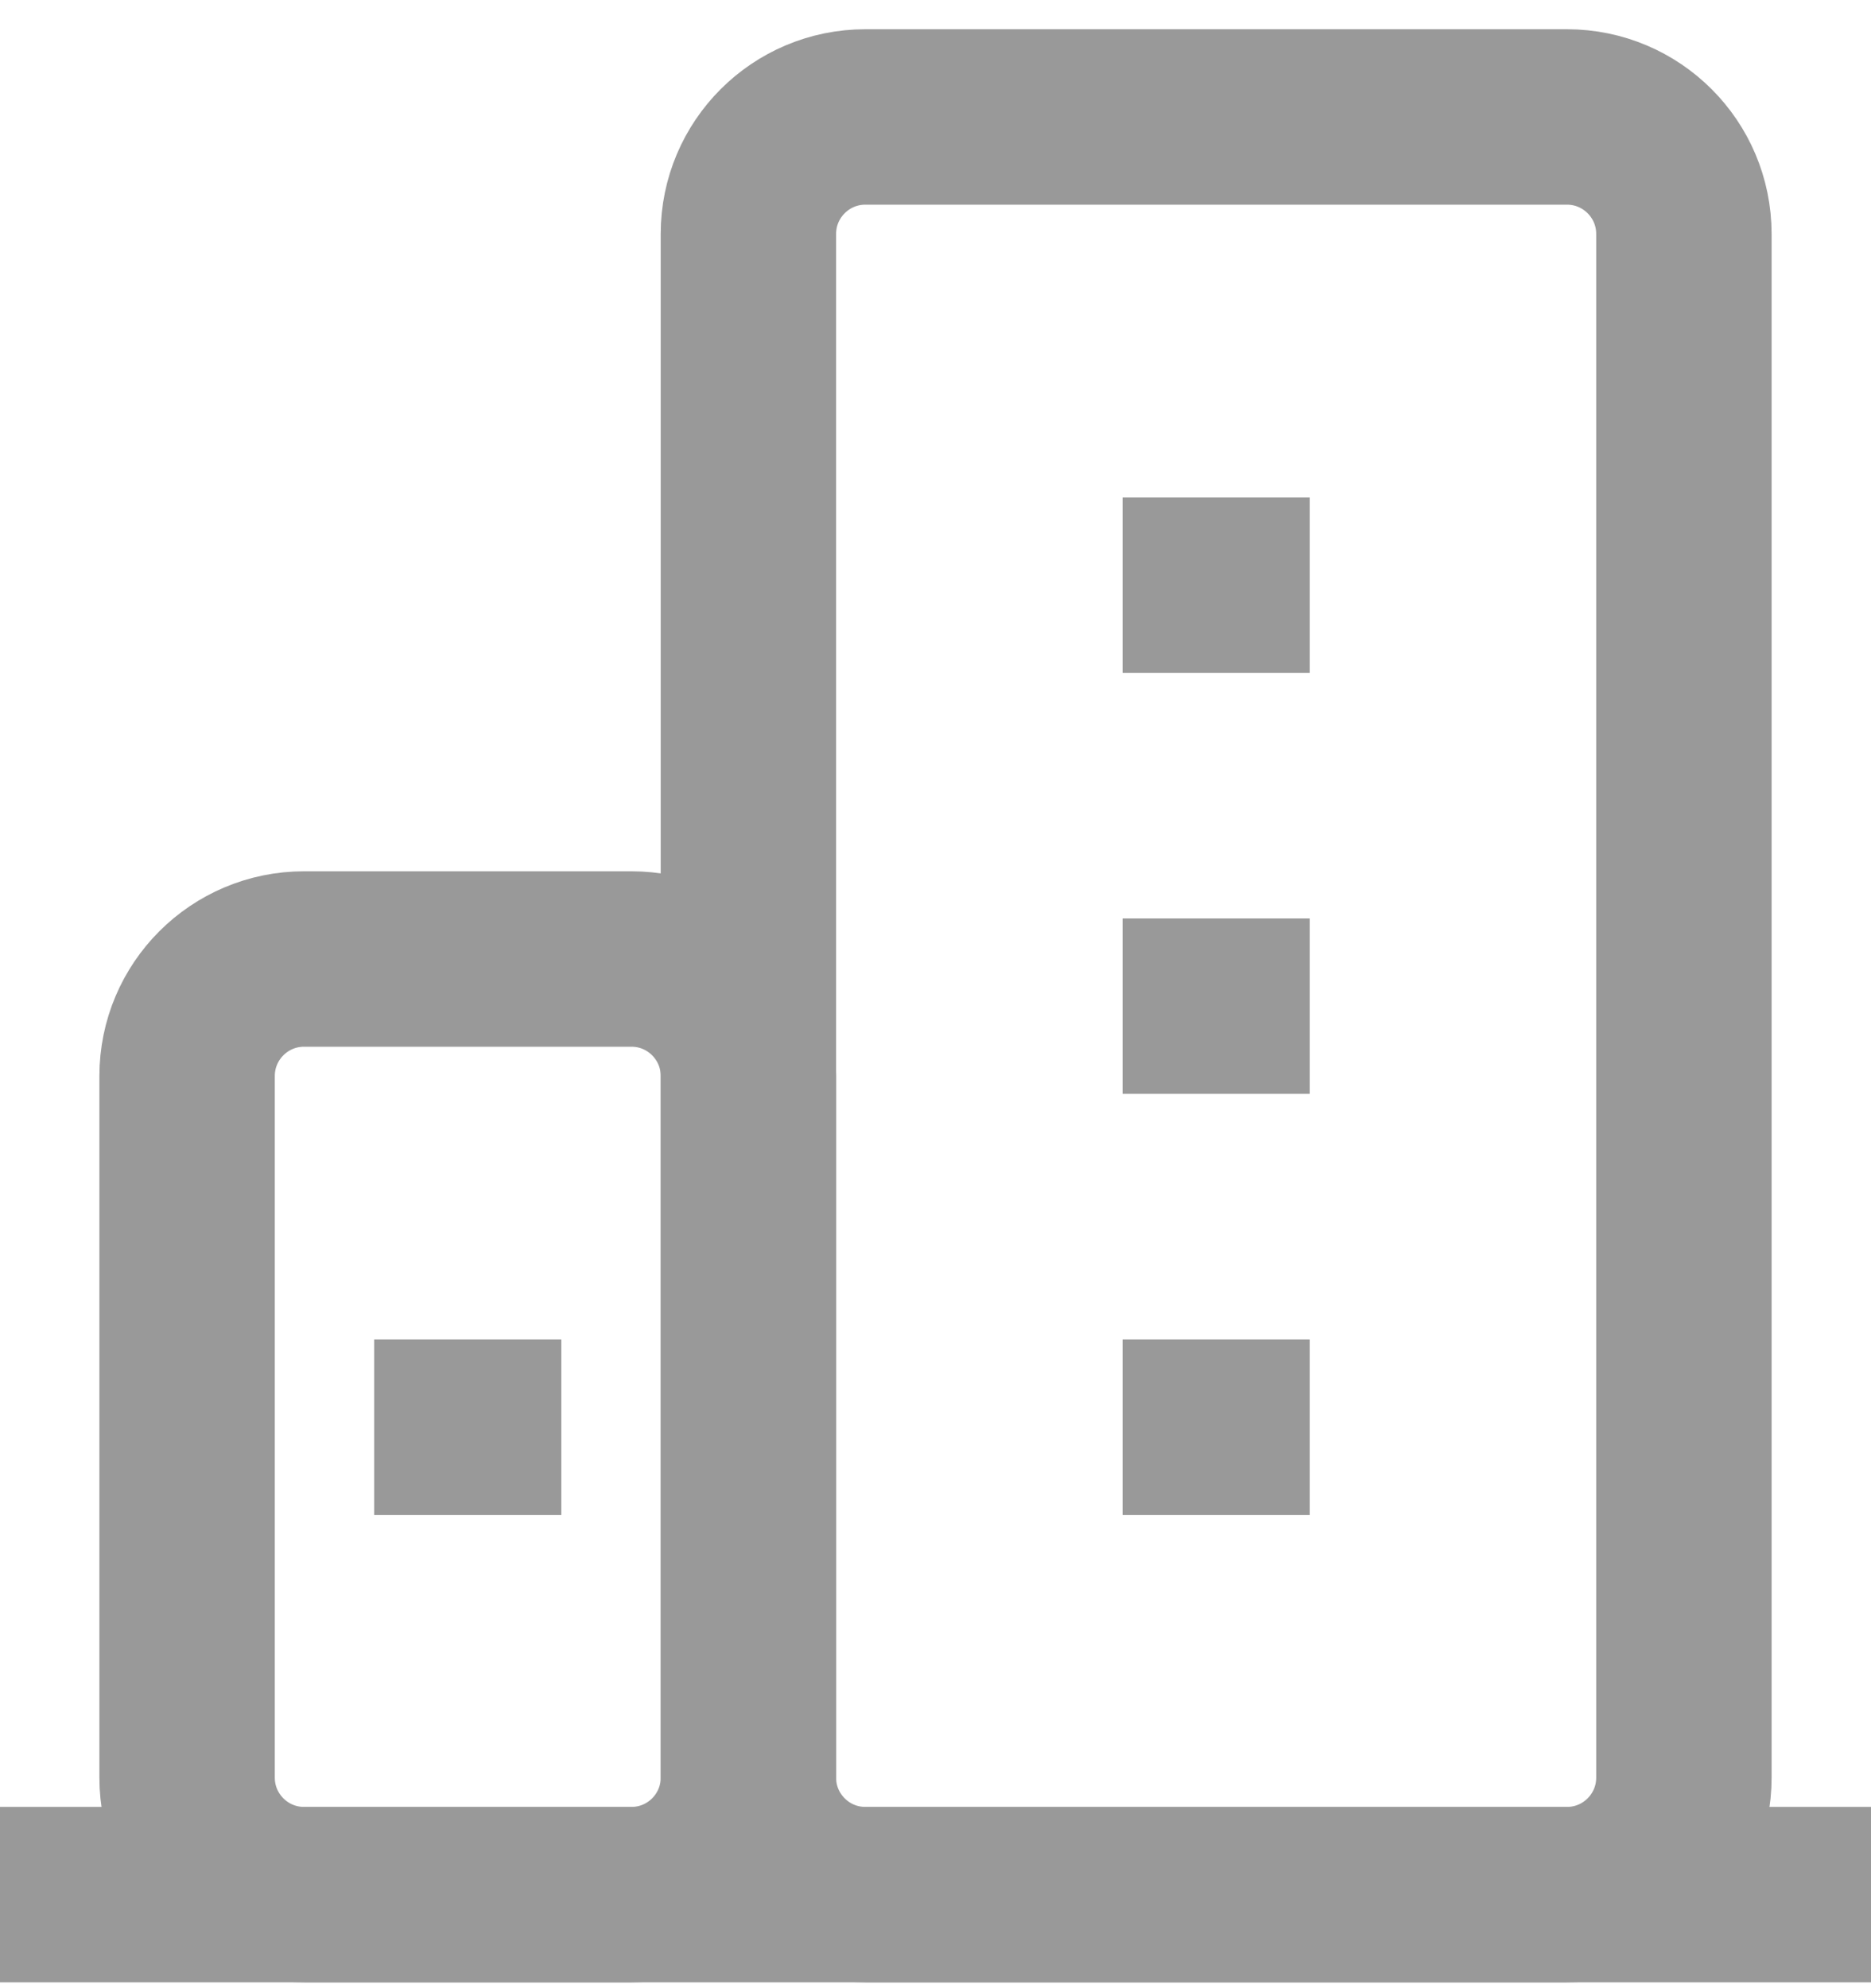
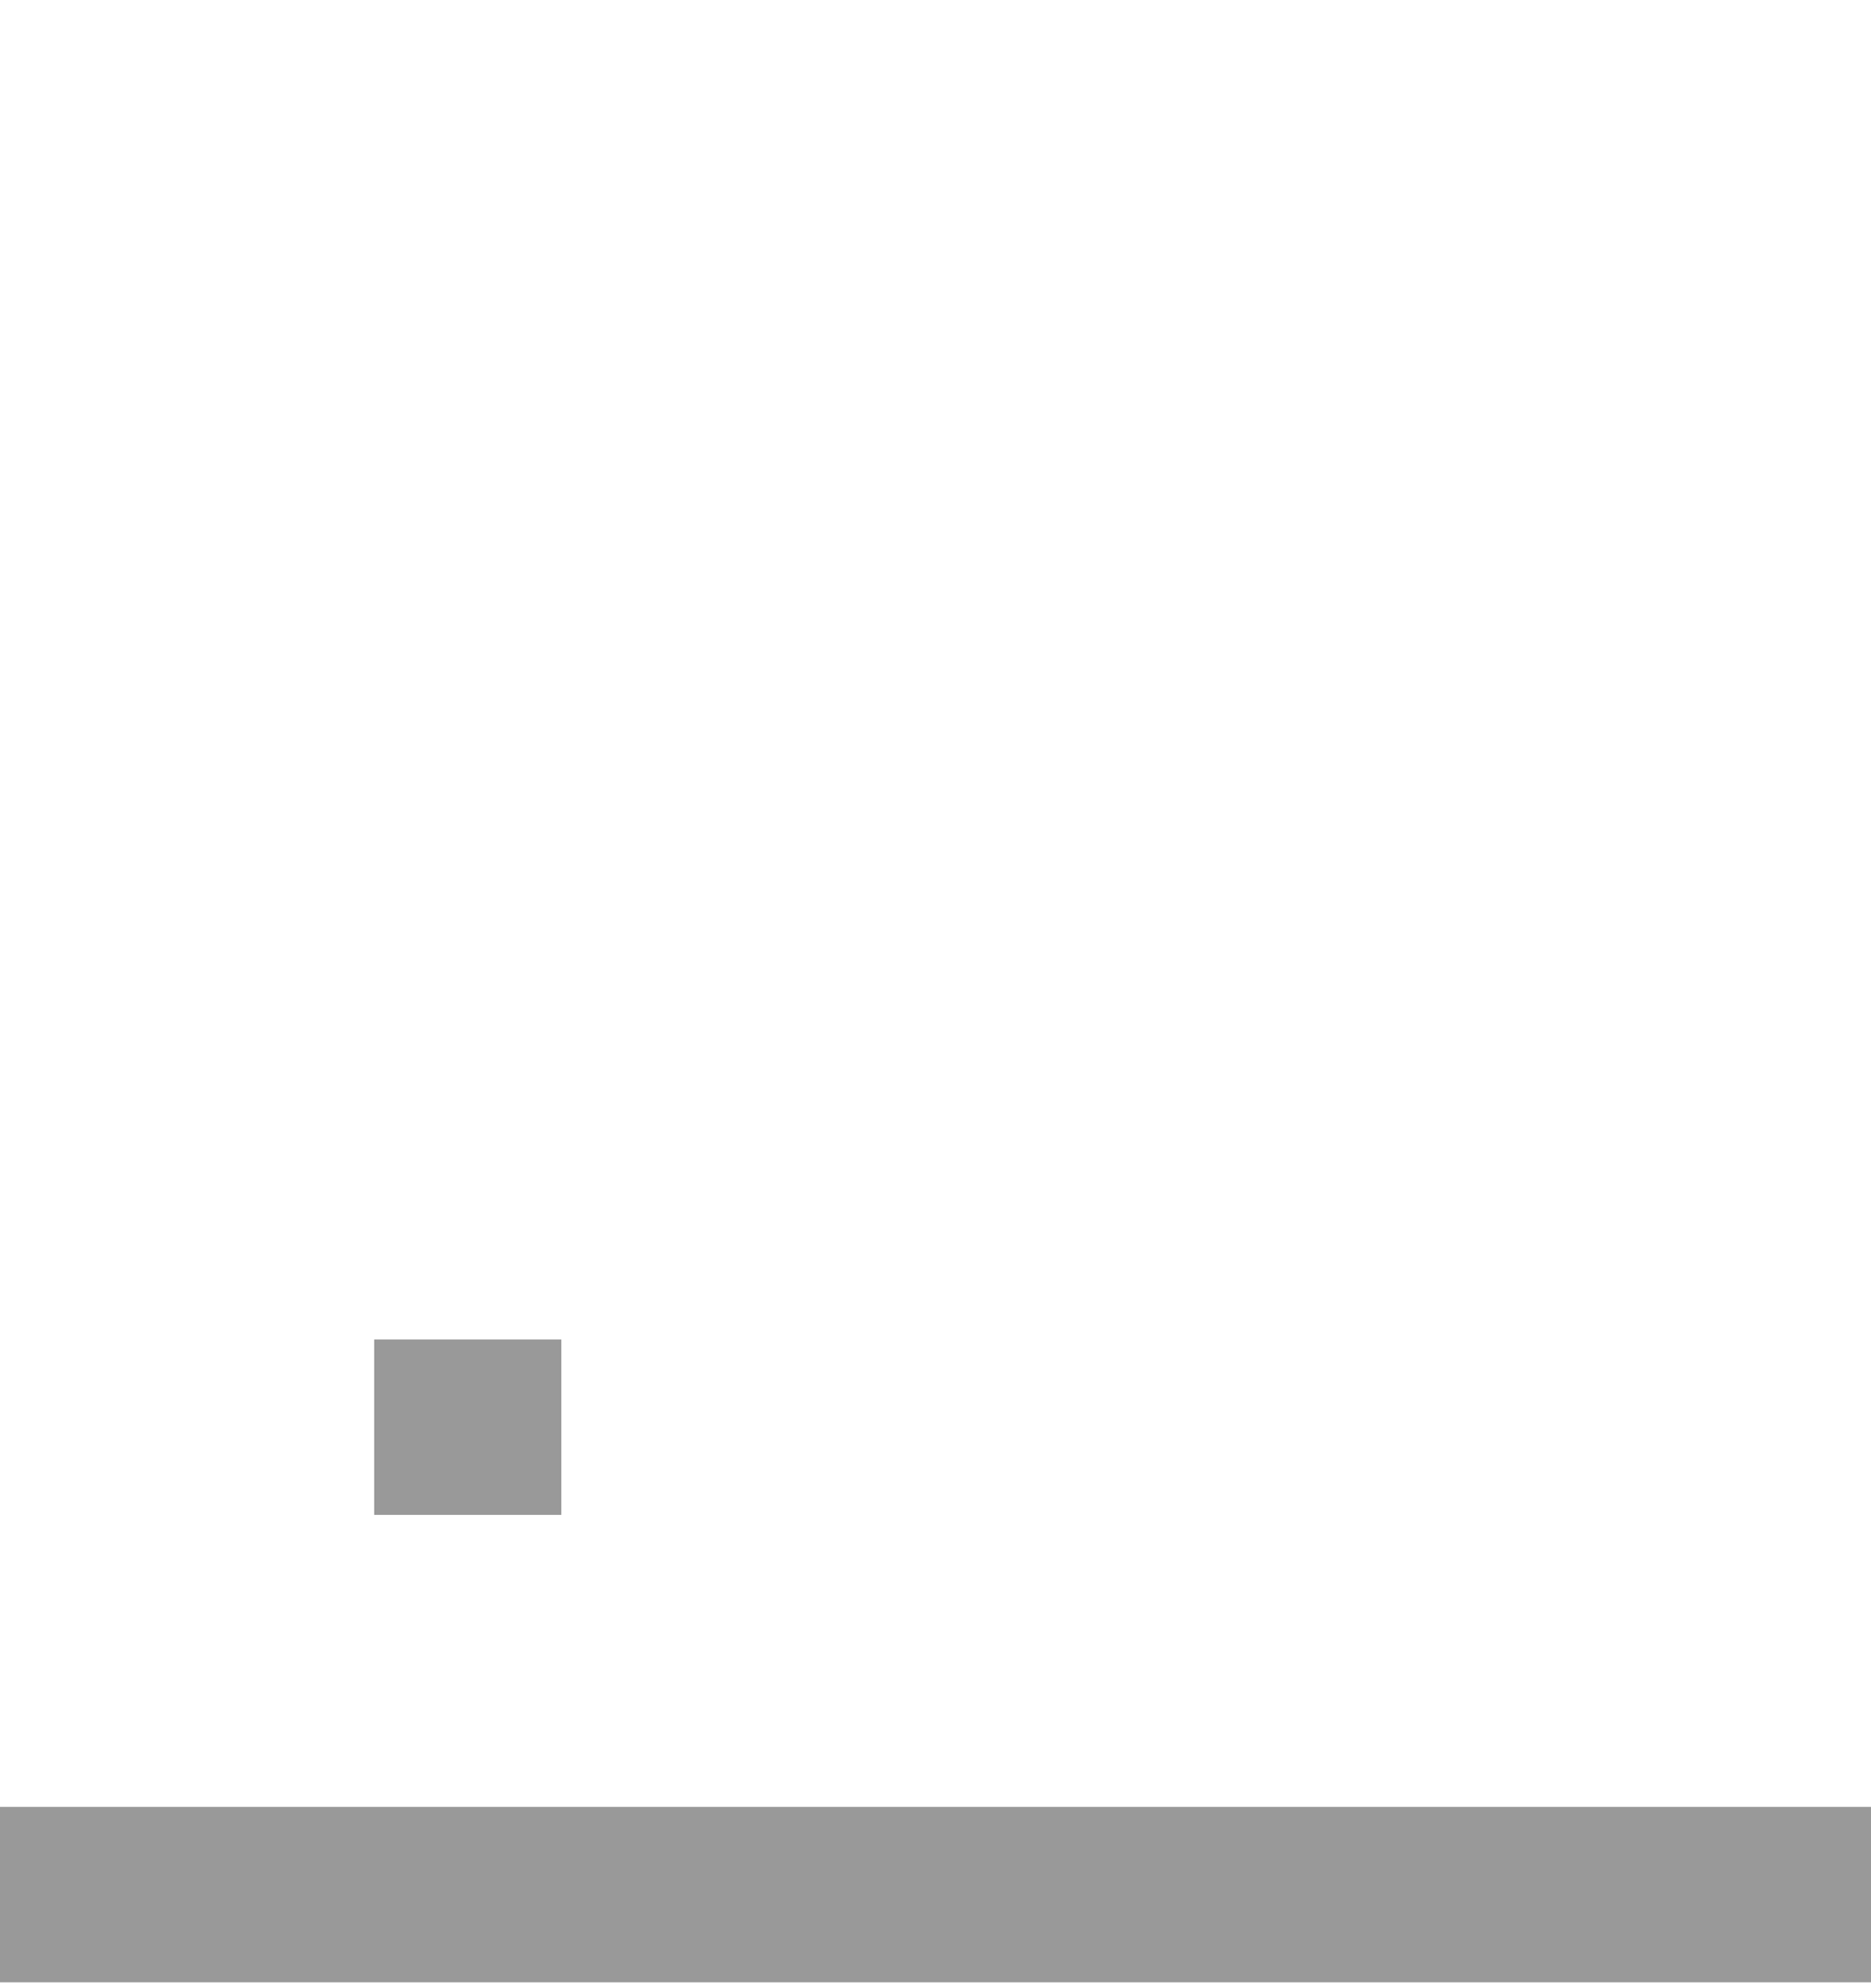
<svg xmlns="http://www.w3.org/2000/svg" version="1.1" width="16px" height="17px" viewBox="0 0 16.0 17.0">
  <defs>
    <clipPath id="i0">
      <path d="M1920,0 L1920,6365 L0,6365 L0,0 L1920,0 Z" />
    </clipPath>
  </defs>
  <g transform="translate(-622.0 -5654.0)">
    <g clip-path="url(#i0)">
      <g transform="translate(600.0 5633.0)">
        <g transform="translate(22.0 22.0)">
          <g transform="translate(0.0 15.0)">
            <path d="M0,0.2 L16,0.2" stroke="#999999" stroke-width="1.5" fill="none" stroke-miterlimit="10" />
          </g>
          <g transform="translate(1.6 7.2)">
-             <path d="M1,0 L3.8,0 C4.352,-1.01453063e-16 4.8,0.448 4.8,1 L4.8,7 C4.8,7.552 4.352,8 3.8,8 L1,8 C0.448,8 6.76353751e-17,7.552 0,7 L0,1 C-6.76353751e-17,0.448 0.448,1.01453063e-16 1,0 Z" stroke="#999999" stroke-width="1.5" fill="none" stroke-miterlimit="10" />
-           </g>
+             </g>
          <g transform="translate(6.4 0.0)">
-             <path d="M1,0 L7,0 C7.552,1.67029729e-16 8,0.448 8,1 L8,14.2 C8,14.752 7.552,15.2 7,15.2 L1,15.2 C0.448,15.2 9.37667865e-16,14.752 0,14.2 L0,1 C-1.78657678e-16,0.448 0.448,-9.5692398e-18 1,0 Z" stroke="#999999" stroke-width="1.5" fill="none" stroke-miterlimit="10" />
-           </g>
+             </g>
          <g transform="translate(9.6 11.003)">
-             <path d="M0,0.2 L1.6,0.2" stroke="#999999" stroke-width="1.5" fill="none" stroke-miterlimit="10" />
-           </g>
+             </g>
          <g transform="translate(3.2 11.003)">
            <path d="M0,0.2 L1.6,0.2" stroke="#999999" stroke-width="1.5" fill="none" stroke-miterlimit="10" />
          </g>
          <g transform="translate(9.6 7.403)">
-             <path d="M0,0.2 L1.6,0.2" stroke="#999999" stroke-width="1.5" fill="none" stroke-miterlimit="10" />
-           </g>
+             </g>
          <g transform="translate(9.6 3.803)">
-             <path d="M0,0.2 L1.6,0.2" stroke="#999999" stroke-width="1.5" fill="none" stroke-miterlimit="10" />
-           </g>
+             </g>
        </g>
      </g>
    </g>
  </g>
</svg>